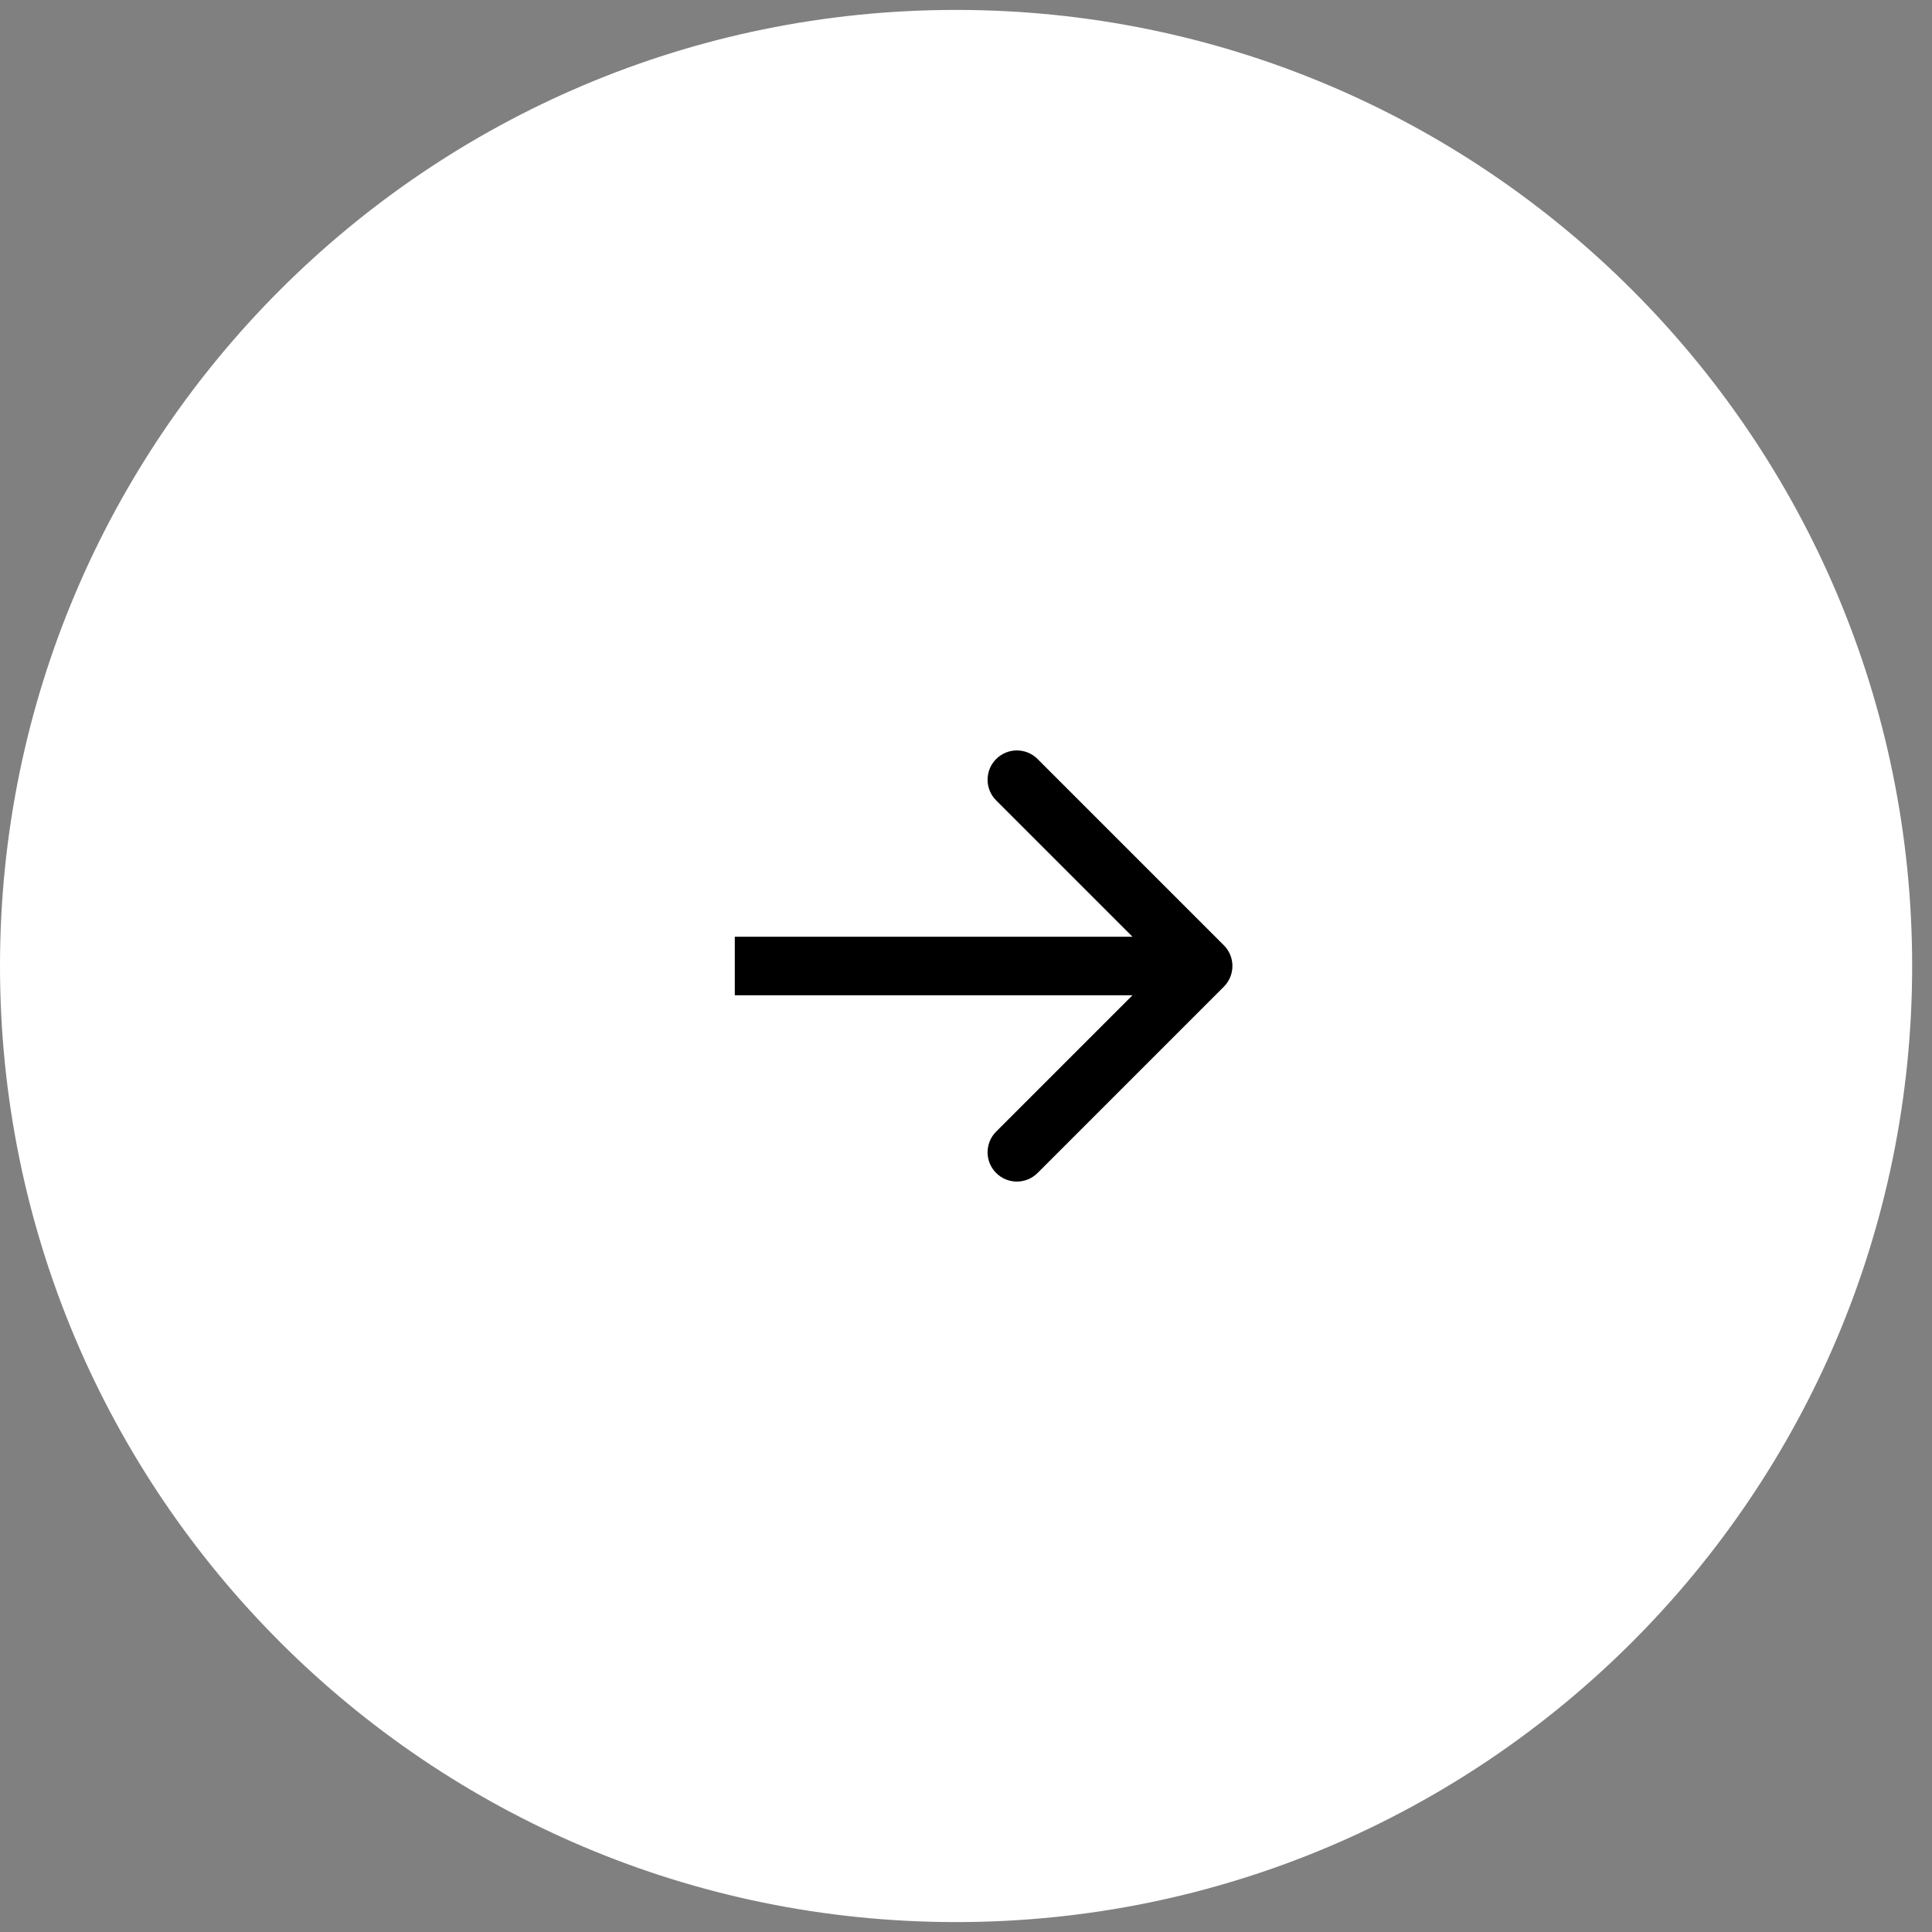
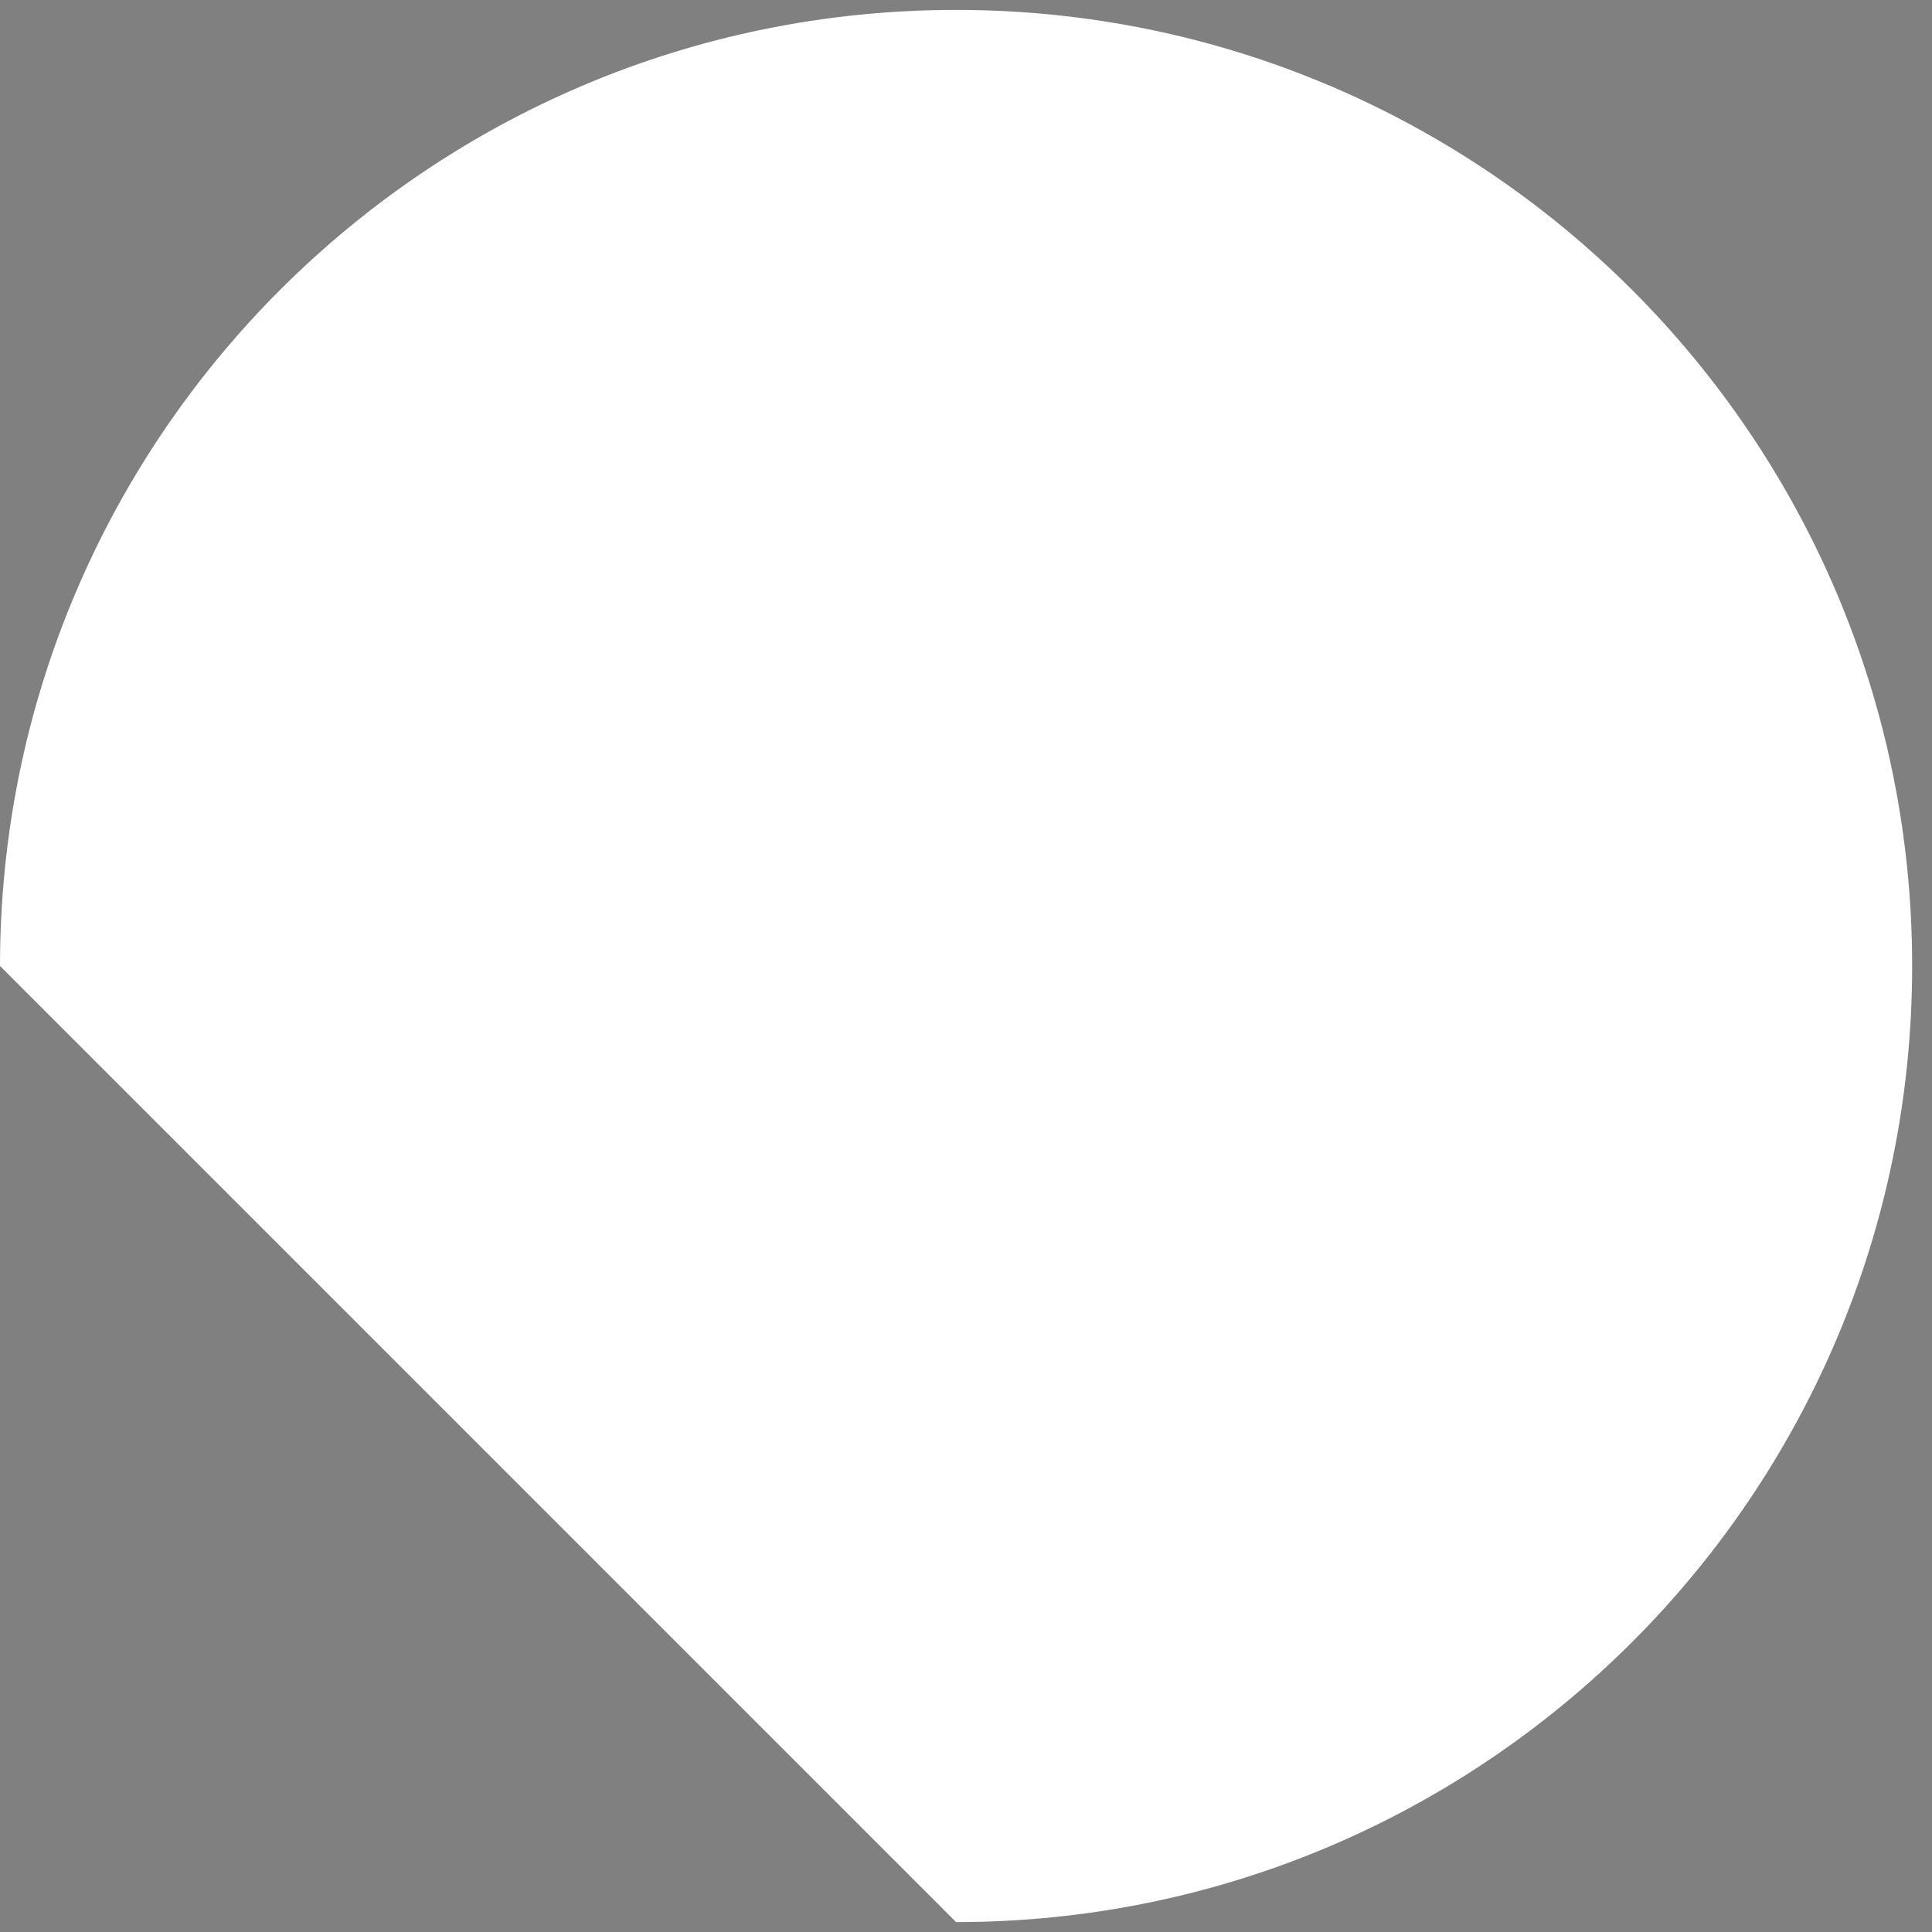
<svg xmlns="http://www.w3.org/2000/svg" width="66" height="66" viewBox="0 0 66 66" fill="none">
  <rect x="0" y="0" width="66" height="66" fill="#808080" stroke="none" />
-   <path d="M32.661 65.661C50.699 65.661 65.322 51.038 65.322 33C65.322 14.962 50.699 0.339 32.661 0.339C14.623 0.339 0 14.962 0 33C0 51.038 14.623 65.661 32.661 65.661Z" fill="white" />
-   <path d="M41.809 33.707C42.199 33.317 42.199 32.683 41.809 32.293L35.445 25.929C35.054 25.538 34.421 25.538 34.03 25.929C33.64 26.32 33.64 26.953 34.03 27.343L39.687 33L34.03 38.657C33.64 39.047 33.64 39.681 34.03 40.071C34.421 40.462 35.054 40.462 35.445 40.071L41.809 33.707ZM25.102 34H41.102V32H25.102V34Z" fill="black" />
+   <path d="M32.661 65.661C50.699 65.661 65.322 51.038 65.322 33C65.322 14.962 50.699 0.339 32.661 0.339C14.623 0.339 0 14.962 0 33Z" fill="white" />
</svg>